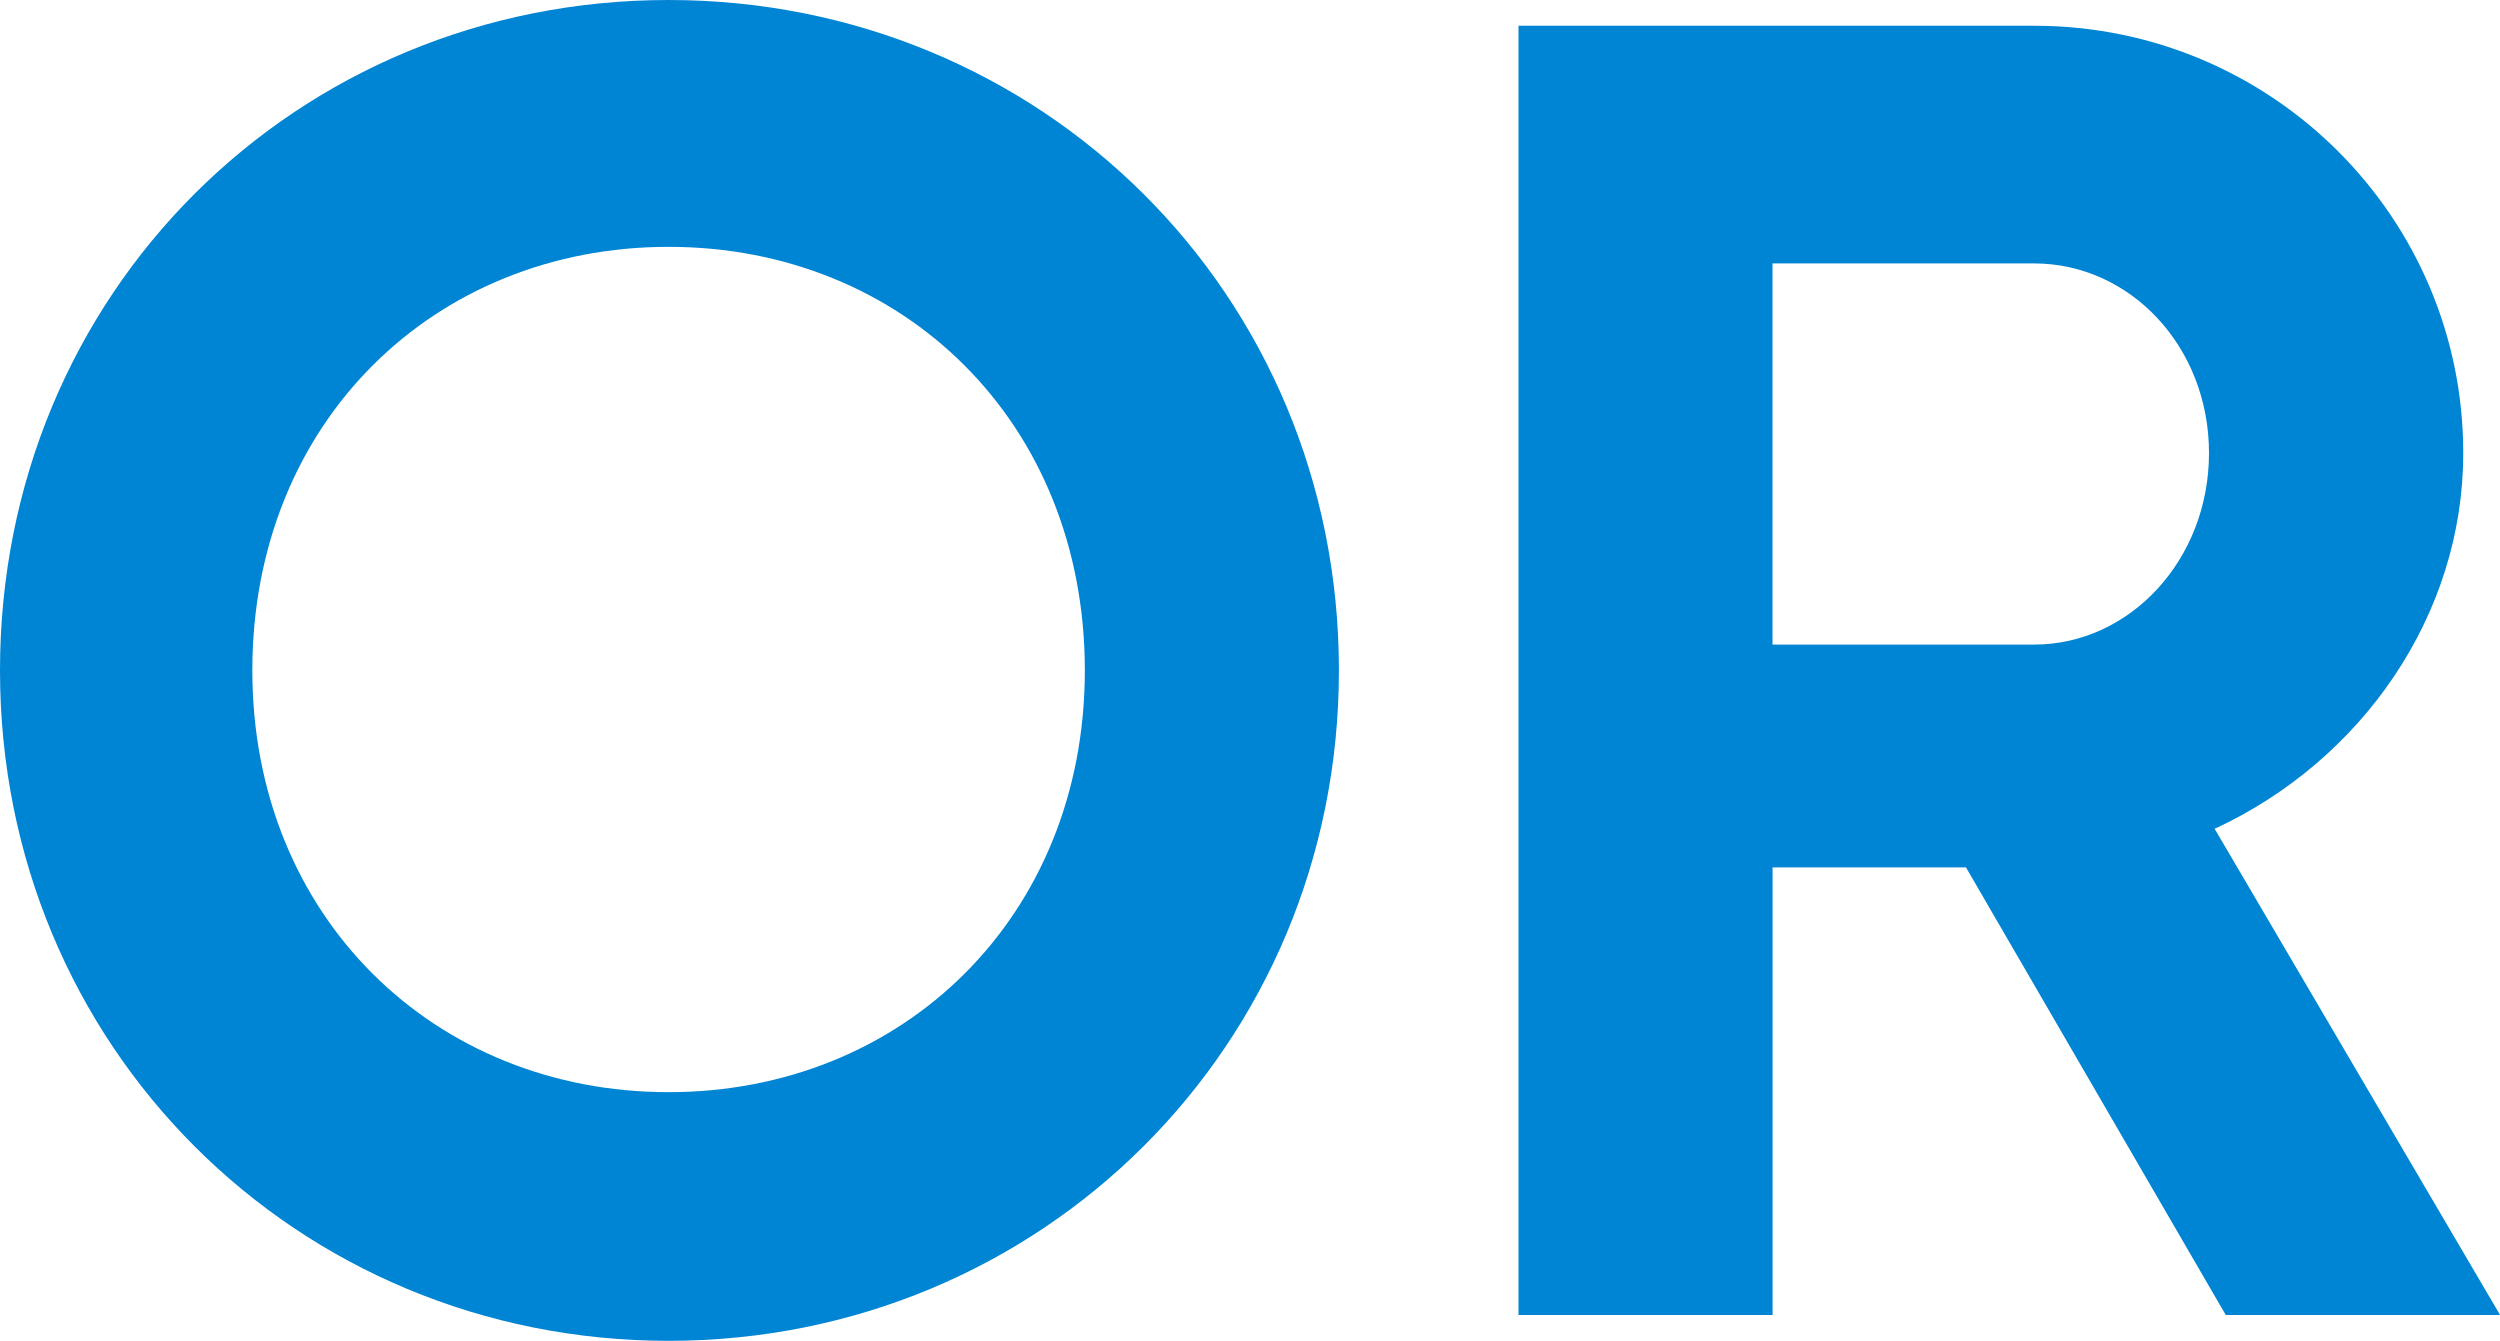
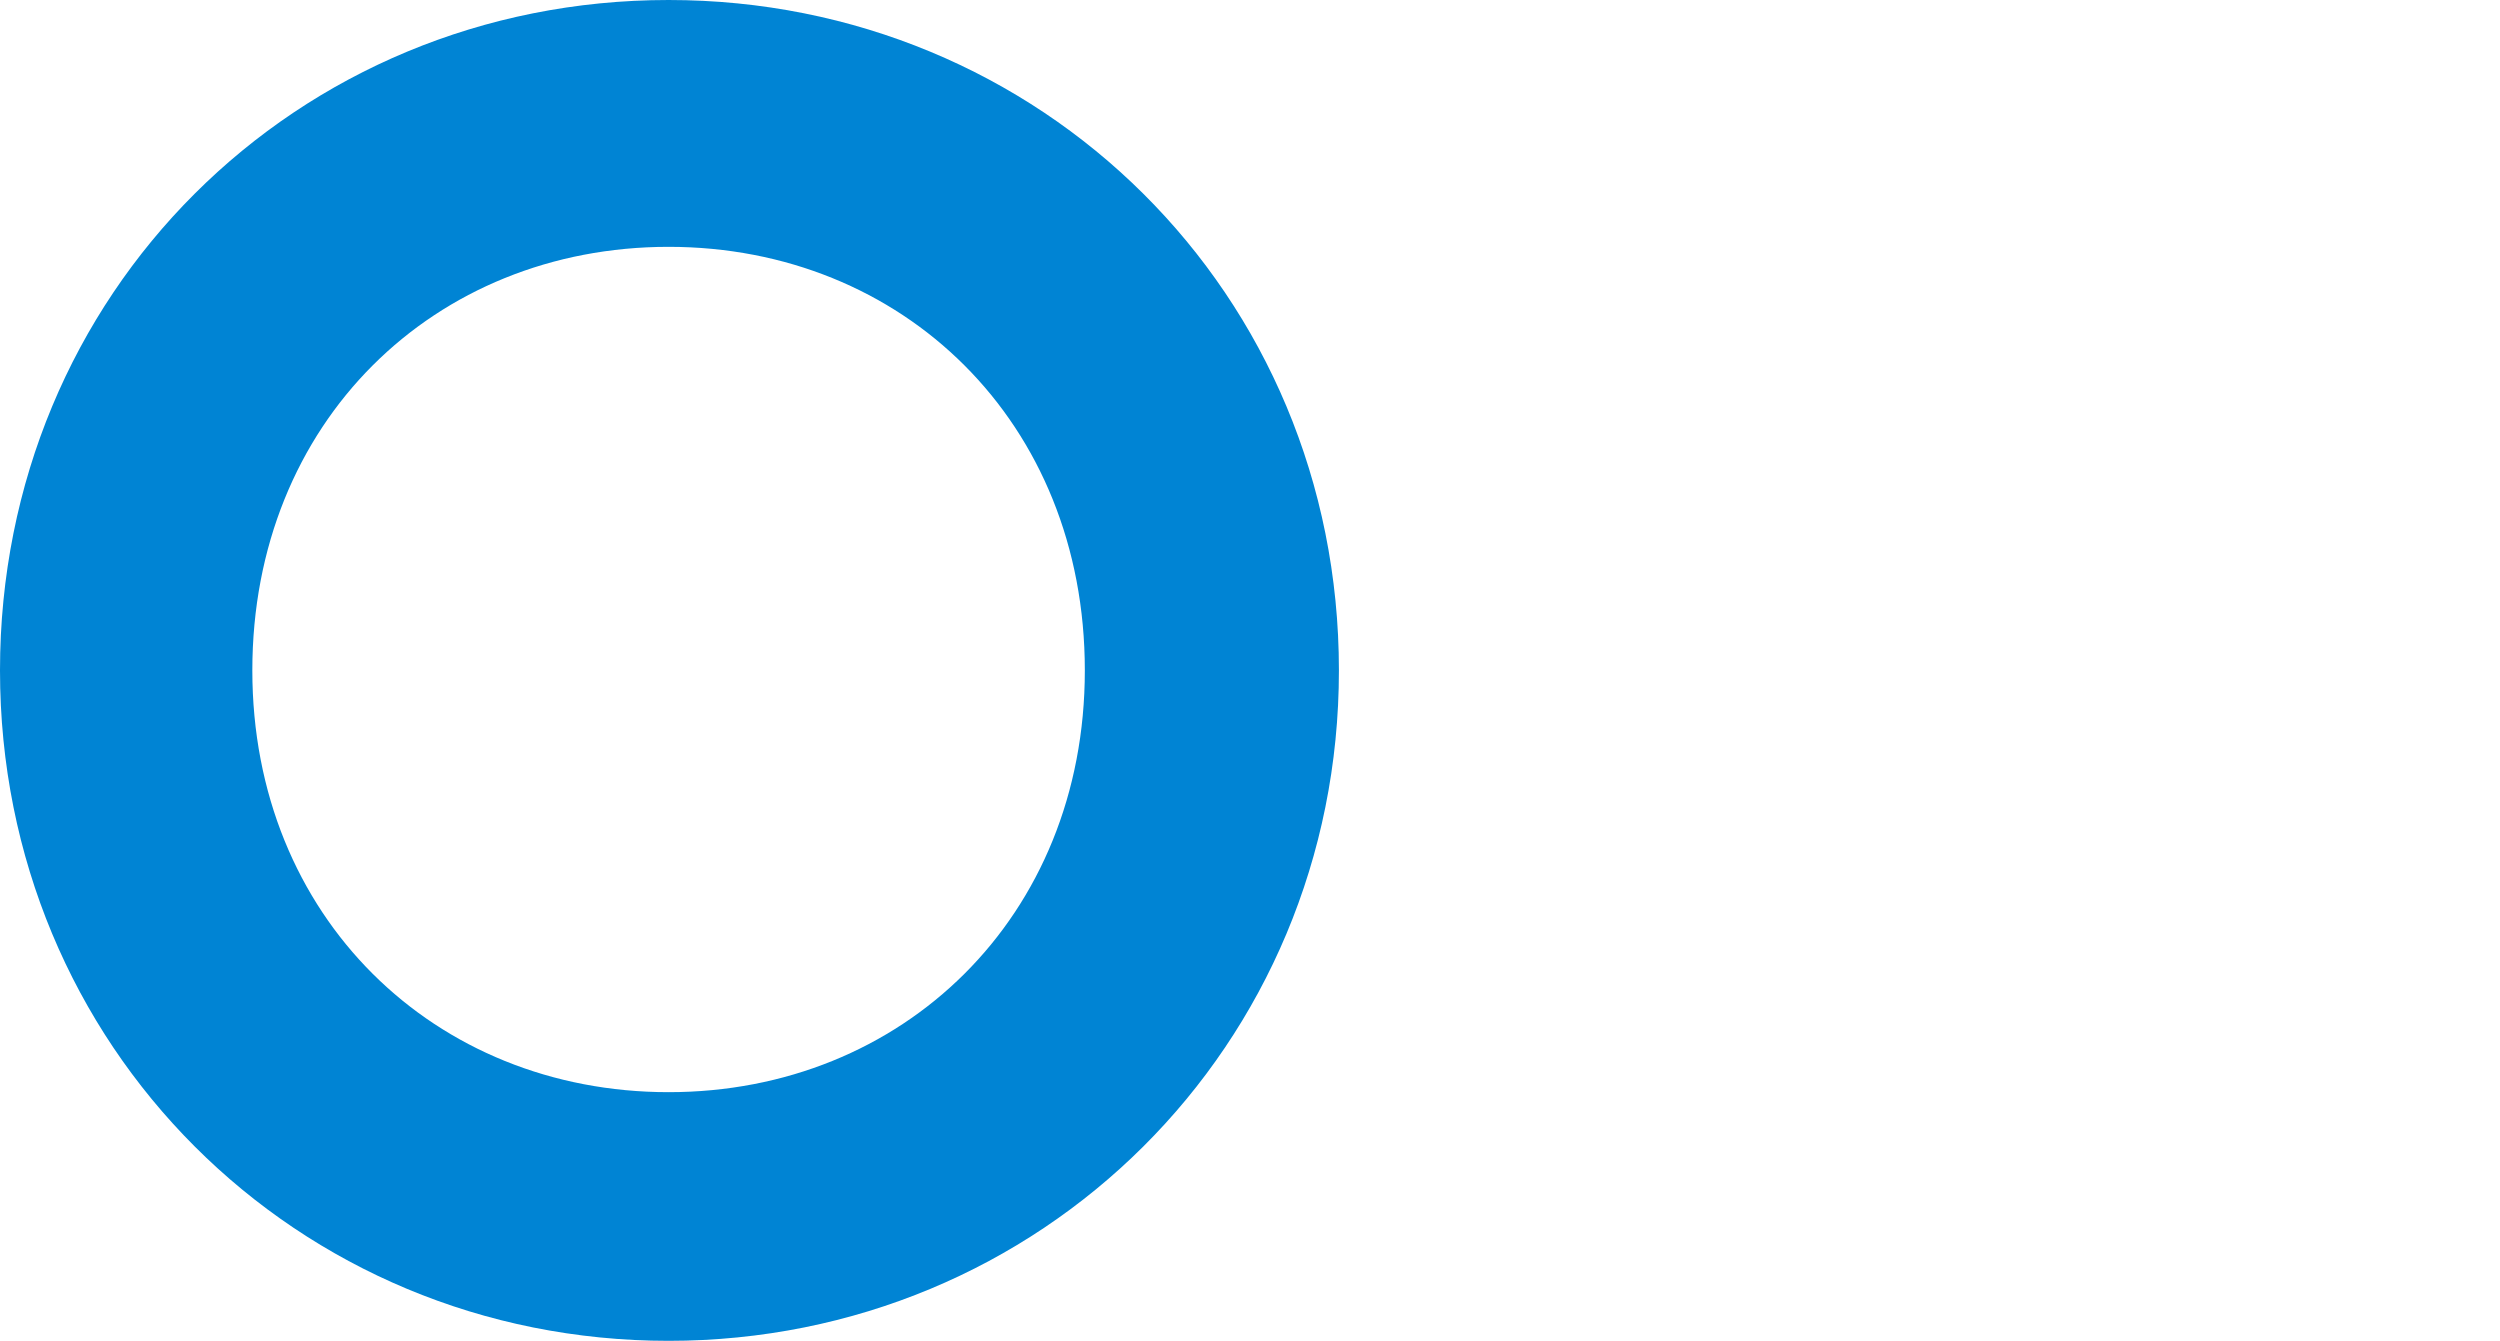
<svg xmlns="http://www.w3.org/2000/svg" id="a" viewBox="0 0 30 16.09">
  <path d="m8.023,0C3.558,0,0,3.515,0,8.045,0,12.554,3.558,16.09,8.023,16.09s8.044-3.536,8.044-8.045C16.067,3.515,12.486,0,8.023,0Zm0,13.106c-2.807,0-4.995-2.1-4.995-5.061,0-2.984,2.187-5.083,4.995-5.083s4.995,2.099,4.995,5.083c0,2.961-2.188,5.061-4.995,5.061Z" style="fill:#0084d4;" />
-   <path d="m26.575,9.946c1.768-.818,2.984-2.564,2.984-4.509,0-2.829-2.298-5.128-5.149-5.128h-6.188v15.471h3.049v-5.371h2.321l3.117,5.371h3.292l-3.425-5.834Zm-2.166-2.211h-3.139V3.161h3.139c1.149,0,2.099.994,2.099,2.276,0,1.281-.95,2.298-2.099,2.298Z" style="fill:#0084d4;" />
</svg>